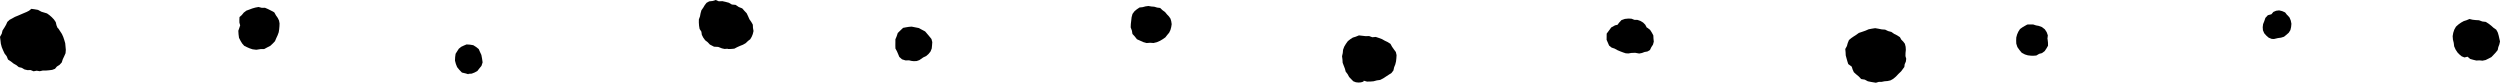
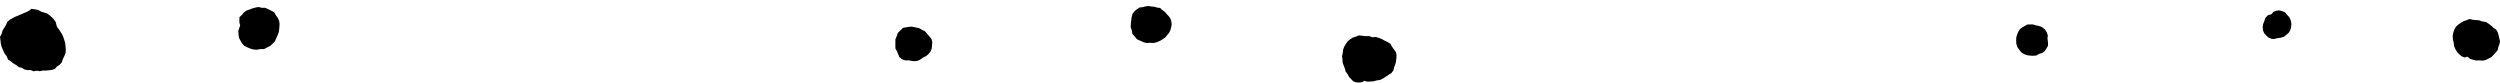
<svg xmlns="http://www.w3.org/2000/svg" id="_レイヤー_2" data-name="レイヤー 2" width="650.58" height="21.53" viewBox="0 0 650.58 21.53">
  <defs>
    <style>
      .cls-1 {
        stroke-width: 0px;
      }
    </style>
  </defs>
  <g id="_レイヤー_1-2" data-name="レイヤー 1">
    <g>
      <polygon class="cls-1" points="10.35 18.53 9.55 18.4 8.74 18.55 7.97 18.23 7.15 18.25 6.37 18.07 5.67 17.65 4.88 17.46 4.26 16.95 3.56 16.56 2.86 16.01 2.09 15.5 1.74 14.64 1.19 13.93 .81 13.11 .46 12.28 .22 11.37 .12 10.49 0 9.59 .45 8.78 .66 7.93 1.14 7.19 1.58 6.44 1.91 5.7 2.5 5.15 3.2 4.78 3.89 4.39 4.66 4.08 5.42 3.75 6.19 3.42 6.93 3.11 7.57 2.78 8.16 2.3 8.91 2.4 9.89 2.57 10.79 3.06 11.5 3.27 12.23 3.49 12.85 3.93 13.47 4.47 14.04 5.07 14.51 5.76 14.7 6.58 14.97 7.24 15.18 7.42 15.65 8.13 16.11 8.84 16.46 9.61 16.73 10.42 16.97 11.24 17.05 12.1 17.13 12.96 17.06 13.84 16.71 14.64 16.34 15.41 16.07 16.25 15.48 16.89 14.81 17.31 14.31 17.91 13.58 18.18 12.73 18.29 11.9 18.36 11.12 18.36 10.35 18.53" />
      <polygon class="cls-1" points="66.7 12.95 65.72 12.83 64.97 12.58 64.26 12.27 63.55 11.92 63.03 11.33 62.62 10.67 62.2 9.85 62.08 8.94 62.02 8.01 62.26 7.32 62.5 6.6 62.3 5.89 62.29 5.19 62.33 4.43 62.9 3.94 63.43 3.29 64.09 2.78 64.88 2.49 65.65 2.2 66.46 1.97 67.28 1.82 68.11 2.03 68.95 2.02 69.72 2.35 70.54 2.76 71.37 3.21 71.83 4.03 72.27 4.65 72.61 5.34 72.75 6.1 72.72 6.87 72.65 7.64 72.53 8.4 72.24 9.19 71.89 9.94 71.56 10.72 70.98 11.33 70.34 11.93 69.55 12.33 68.76 12.76 67.86 12.77 66.7 12.95" />
-       <polygon class="cls-1" points="488.17 21.53 486.95 21.33 486.07 21.15 485.27 20.72 484.34 20.57 483.7 19.89 483.01 19.32 482.43 18.79 482.11 18.08 481.88 17.34 480.97 16.67 480.73 15.91 480.52 15.16 480.32 14.42 480.28 13.59 480.2 12.75 480.62 11.99 480.84 11.2 481.16 10.42 481.74 9.93 482.35 9.51 482.97 9.12 483.73 8.57 484.62 8.27 485.48 7.97 486.28 7.62 487.13 7.46 487.99 7.33 488.86 7.48 489.7 7.65 490.57 7.71 491.36 8.09 492.2 8.31 492.91 8.81 493.69 9.2 494.42 9.67 494.78 10.32 495.28 10.82 495.71 11.39 495.91 12.18 495.96 12.99 495.88 13.77 495.86 14.59 496.06 15.3 495.96 16.04 495.66 16.71 495.57 17.43 495.15 18 494.73 18.57 494.04 19.23 493.39 19.92 492.66 20.53 491.96 20.92 491.19 21.09 490.41 21.15 489.67 21.3 488.92 21.31 488.17 21.53" />
-       <polygon class="cls-1" points="189.46 12.76 189.3 12.68 188.56 12.74 187.85 12.58 187.17 12.31 186.9 12.21 185.81 12.15 184.73 11.59 184.17 10.99 183.51 10.48 183.02 9.81 182.64 9.07 182.52 8.24 182.06 7.53 181.92 6.71 181.86 5.88 181.87 5.05 182.16 4.26 182.31 3.46 182.53 2.67 183.01 1.99 183.39 1.35 183.87 .73 184.56 .35 185.42 .26 186.25 0 187.06 .34 187.97 .3 188.83 .49 189.68 .72 190.46 1.18 191.44 1.27 192.23 1.82 193.15 2.18 193.72 2.83 194.31 3.45 194.68 4.23 195.02 5.01 195.51 5.71 195.91 6.42 195.95 7.26 196.09 8.07 195.9 8.87 195.62 9.56 195.24 10.21 194.65 10.66 194.06 11.23 193.34 11.64 192.58 11.94 191.84 12.27 191.1 12.66 190.28 12.74 189.46 12.76" />
      <polygon class="cls-1" points="237.83 15.92 237.19 15.85 236.57 15.7 235.64 15.72 234.74 15.44 234.03 14.81 233.72 14.06 233.41 13.34 233.02 12.63 233 11.82 233.01 11.03 233.01 10.23 233.32 9.5 233.63 8.58 234.32 7.91 235.01 7.25 235.76 7.11 236.49 6.99 237.24 6.93 238.15 7.11 239.07 7.29 239.9 7.73 240.74 8.17 241.36 8.89 241.88 9.51 242.4 10.16 242.61 10.96 242.55 11.79 242.47 12.61 242.16 13.39 241.64 14.04 241.01 14.59 240.26 14.94 239.25 15.64 238.56 15.88 237.83 15.92" />
      <polygon class="cls-1" points="299.29 11.13 298.38 11.2 297.5 10.95 296.69 10.58 295.86 10.21 295.31 9.5 294.7 8.84 294.55 7.96 294.24 7.12 294.28 6.23 294.38 5.36 294.48 4.48 294.71 3.63 295.23 2.93 295.85 2.41 296.54 1.95 297.36 1.86 298.1 1.66 298.86 1.56 299.63 1.69 300.39 1.75 301.12 1.97 301.9 2.07 302.52 2.65 303.18 3.13 303.7 3.76 304.19 4.27 304.59 4.84 304.79 5.5 304.91 6.28 304.79 7.05 304.59 7.8 304.25 8.51 303.75 9.1 303.27 9.72 302.63 10.17 301.88 10.62 301.06 10.98 300.19 11.19 299.29 11.13" />
      <polygon class="cls-1" points="353.55 21.48 352.85 21.41 352.17 21.15 351.66 20.63 351.09 20.04 350.7 19.31 350.2 18.66 349.98 17.85 349.69 17.1 349.4 16.33 349.35 15.48 349.24 14.63 349.43 13.8 349.51 12.95 349.81 12.14 350.25 11.41 350.75 10.71 351.38 10.21 352.05 9.78 352.8 9.55 353.64 9.21 354.53 9.31 355.4 9.41 356.28 9.38 357.12 9.69 358.02 9.61 358.83 9.88 359.62 10.17 360.36 10.59 361.12 10.95 361.84 11.41 362.26 12.17 362.73 12.84 363.24 13.53 363.43 14.34 363.38 15.17 363.29 15.98 363.1 16.76 362.8 17.5 362.61 18.34 362.1 19 361.38 19.46 360.66 19.93 359.94 20.4 359.16 20.8 358.29 20.92 357.45 21.15 356.57 21.22 355.73 21.23 354.89 21 354.79 21.25 354.17 21.43 353.55 21.48" />
-       <polygon class="cls-1" points="423.75 13.91 423.07 13.87 422.43 13.66 421.66 13.37 420.9 13.05 420.18 12.65 419.39 12.38 418.74 11.86 418.41 11.09 418.09 10.36 418.1 9.56 418.11 8.75 418.7 7.96 419.3 7.14 420.29 6.59 420.93 6.45 421.33 5.91 421.96 5.23 422.85 4.92 423.77 4.83 424.57 4.87 425.32 5.16 426.13 5.18 426.88 5.44 427.58 5.86 428.15 6.43 428.52 7.14 428.79 7.29 429.43 7.81 429.87 8.5 430.25 9.22 430.29 10.04 430.37 10.83 430.16 11.61 429.73 12.27 429.36 13.03 428.71 13.4 427.97 13.53 427.29 13.79 426.57 13.93 425.53 13.74 424.5 13.78 423.75 13.91" />
-       <polygon class="cls-1" points="121.97 19.21 121.86 19.31 121.18 19.11 120.21 18.88 119.52 18.16 118.96 17.47 118.63 16.64 118.4 15.77 118.44 14.88 118.56 14 118.98 13.33 119.4 12.68 120 12.19 120.7 11.86 121.42 11.56 122.3 11.62 123.16 11.76 123.89 12.22 124.58 12.77 124.92 13.54 125.27 14.3 125.45 15.26 125.59 16.23 125.3 17.13 124.71 17.85 124.21 18.49 123.5 18.87 122.76 19.16 121.97 19.21" />
      <polygon class="cls-1" points="529.05 14.51 528.5 14.49 527.71 14.4 526.95 14.17 526.12 13.73 525.52 13.01 524.99 12.25 524.7 11.36 524.67 10.56 524.7 9.76 524.91 8.98 525.23 8.25 525.67 7.56 526.28 7.12 526.91 6.75 527.57 6.38 528.32 6.36 529.1 6.37 529.84 6.61 530.48 6.72 531.37 7.04 532.13 7.63 532.61 8.36 532.91 9.2 532.81 10.09 532.86 10.29 532.95 11.09 532.96 11.9 532.55 12.61 532.08 13.31 531.39 13.82 530.66 14.01 529.91 14.45 529.05 14.51" />
      <polygon class="cls-1" points="591.76 10.15 591.16 10.12 590.39 9.81 589.77 9.27 589.22 8.65 588.89 7.88 588.83 7.07 588.93 6.27 589.23 5.53 589.53 4.65 590.17 3.96 591.09 3.71 591.61 3.1 592.32 2.8 593.09 2.7 593.89 2.89 594.66 3.23 595.18 3.9 595.23 3.91 595.81 4.56 596.14 5.36 596.3 6.19 596.22 7.03 596.04 7.82 595.61 8.51 595 9.05 594.37 9.56 593.59 9.8 592.79 9.91 591.76 10.15" />
      <polygon class="cls-1" points="645.25 15.71 644.42 15.75 643.61 15.56 642.81 15.33 642.14 14.76 641.33 14.95 640.61 14.66 640.02 14.17 639.5 13.63 639.01 12.87 638.65 12.05 638.54 11.15 638.33 10.29 638.26 9.41 638.41 8.54 638.69 7.7 639.12 6.94 639.78 6.35 640.48 5.86 641.15 5.49 641.88 5.26 642.64 4.94 643.43 5.13 644.2 5.22 645.11 5.27 645.97 5.59 646.89 5.7 647.67 6.2 648.31 6.7 648.91 7.24 649.6 7.72 650 8.45 650.23 9.23 650.41 10.03 650.58 10.79 650.41 11.55 650.14 12.26 649.98 13.03 649.49 13.64 648.92 14.25 648.34 14.86 647.59 15.25 646.84 15.62 646.01 15.79 645.25 15.71" />
    </g>
  </g>
</svg>